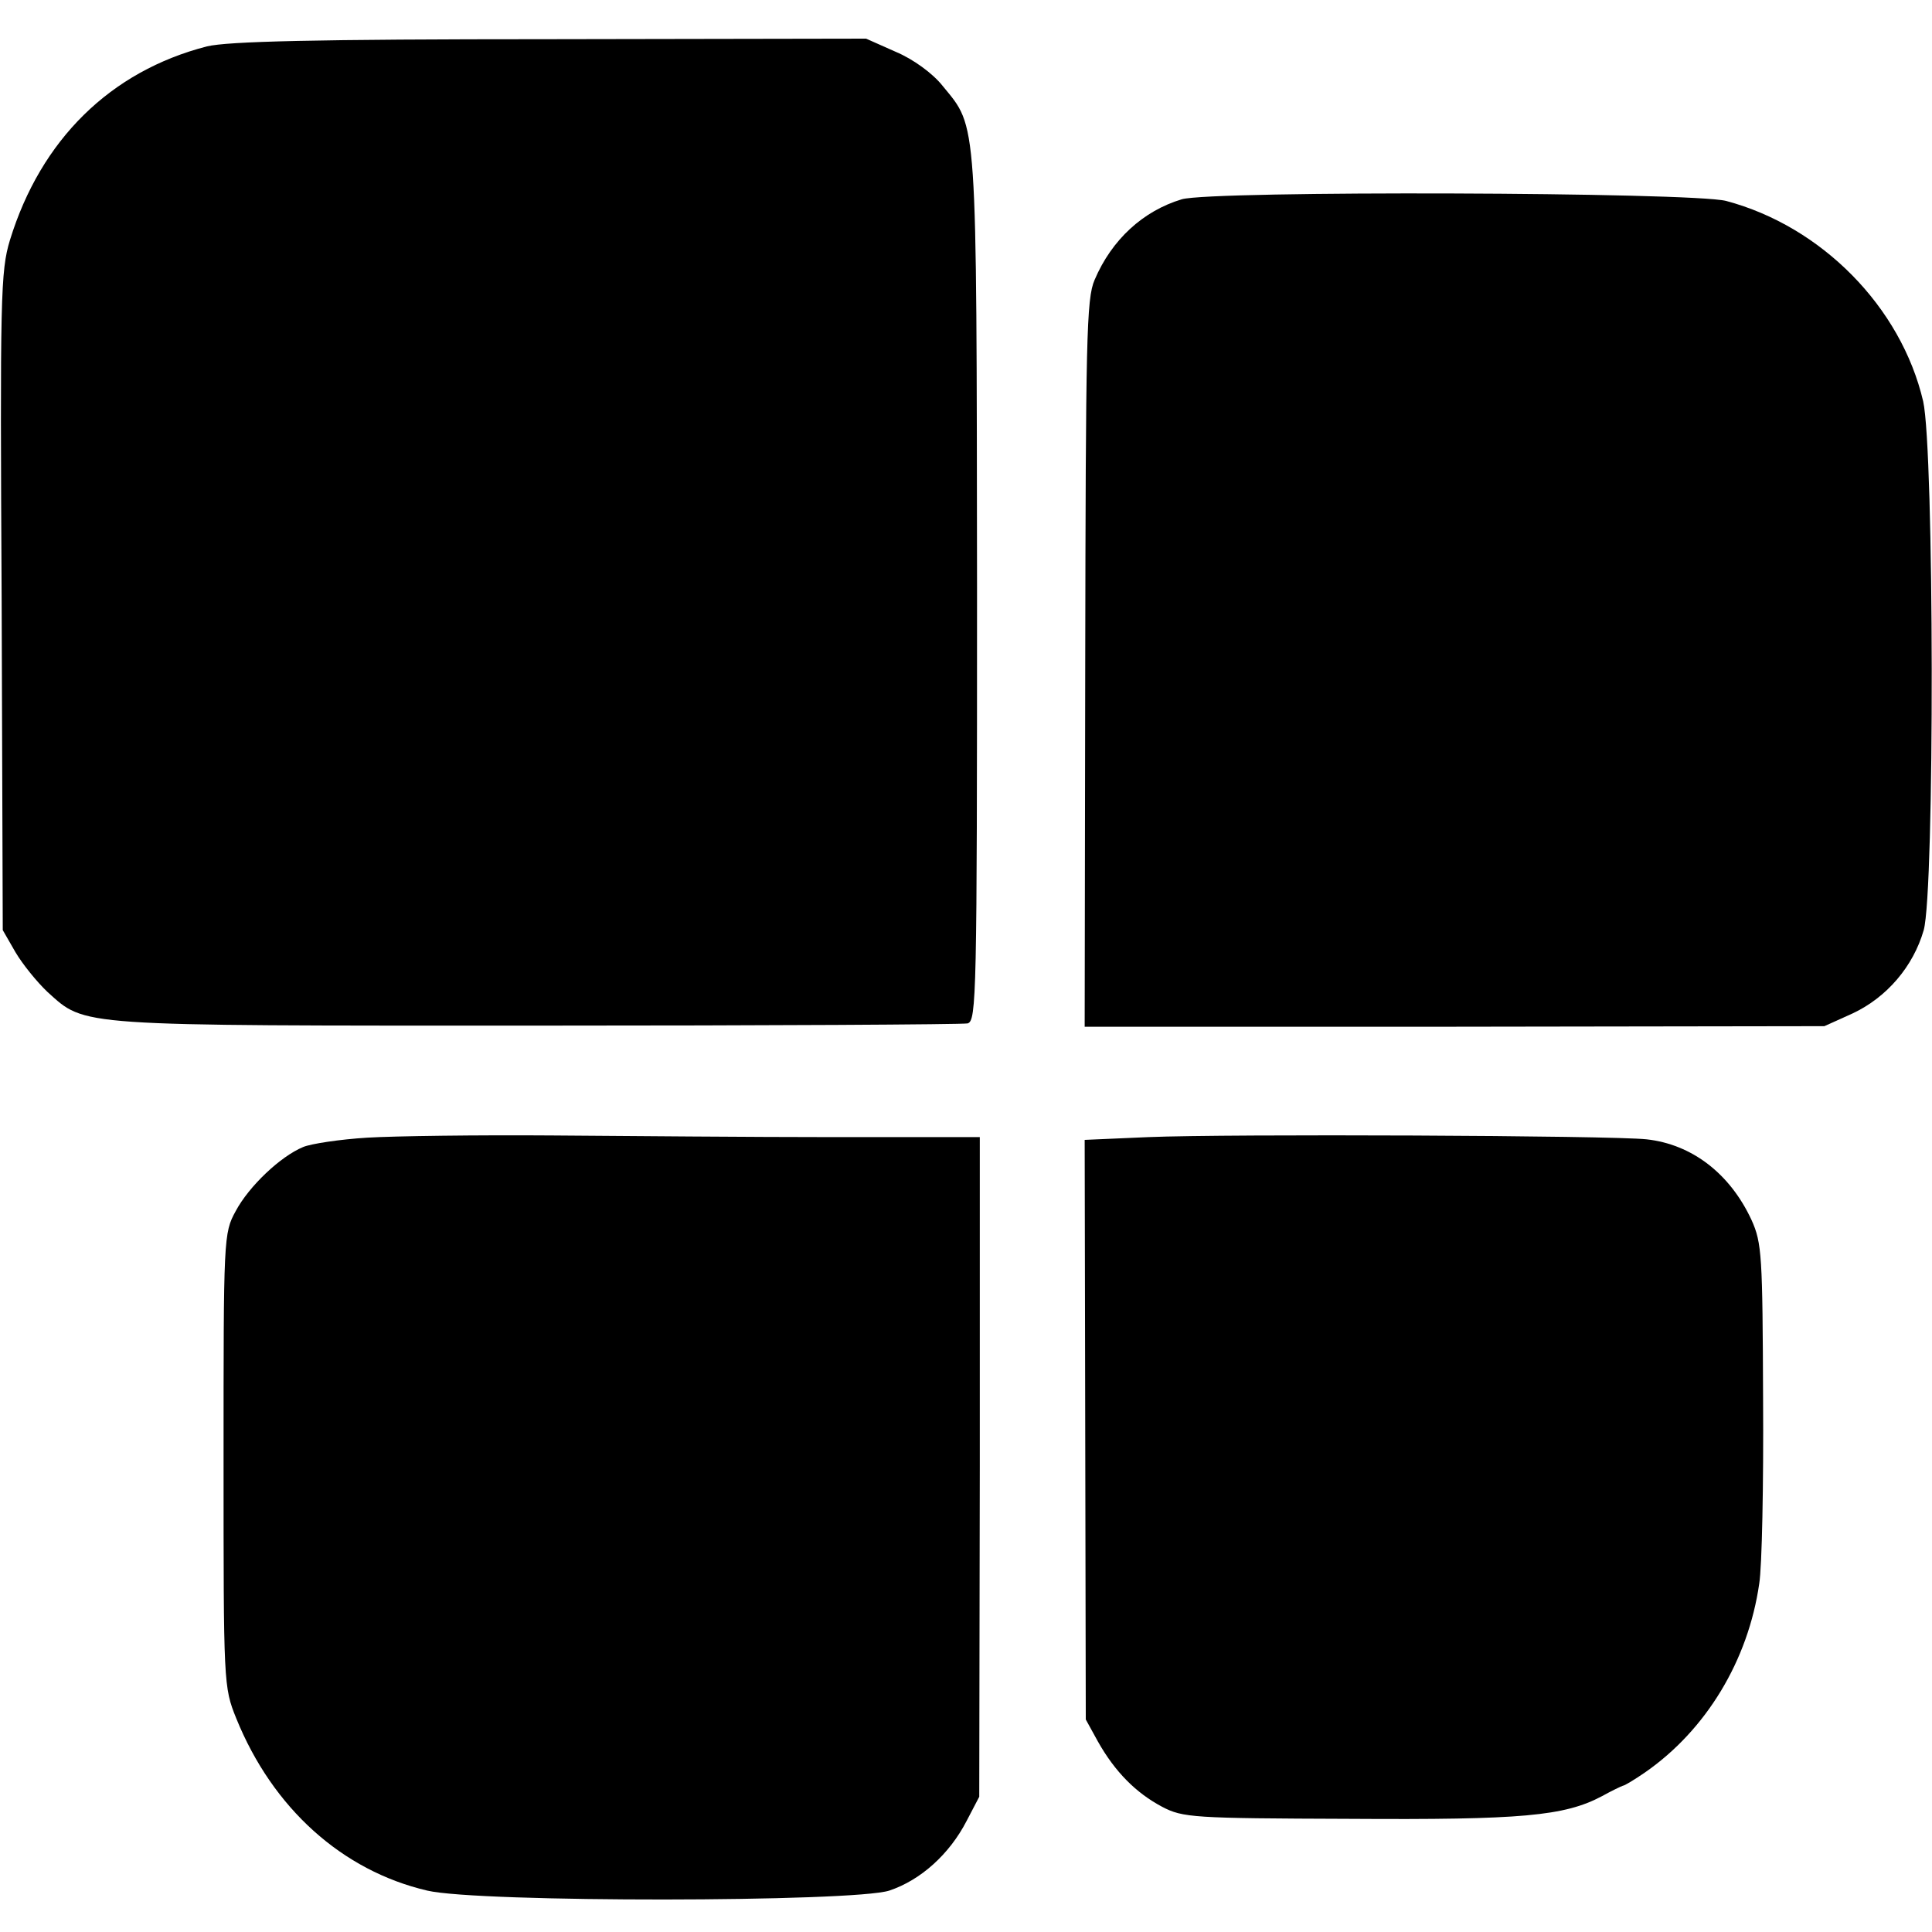
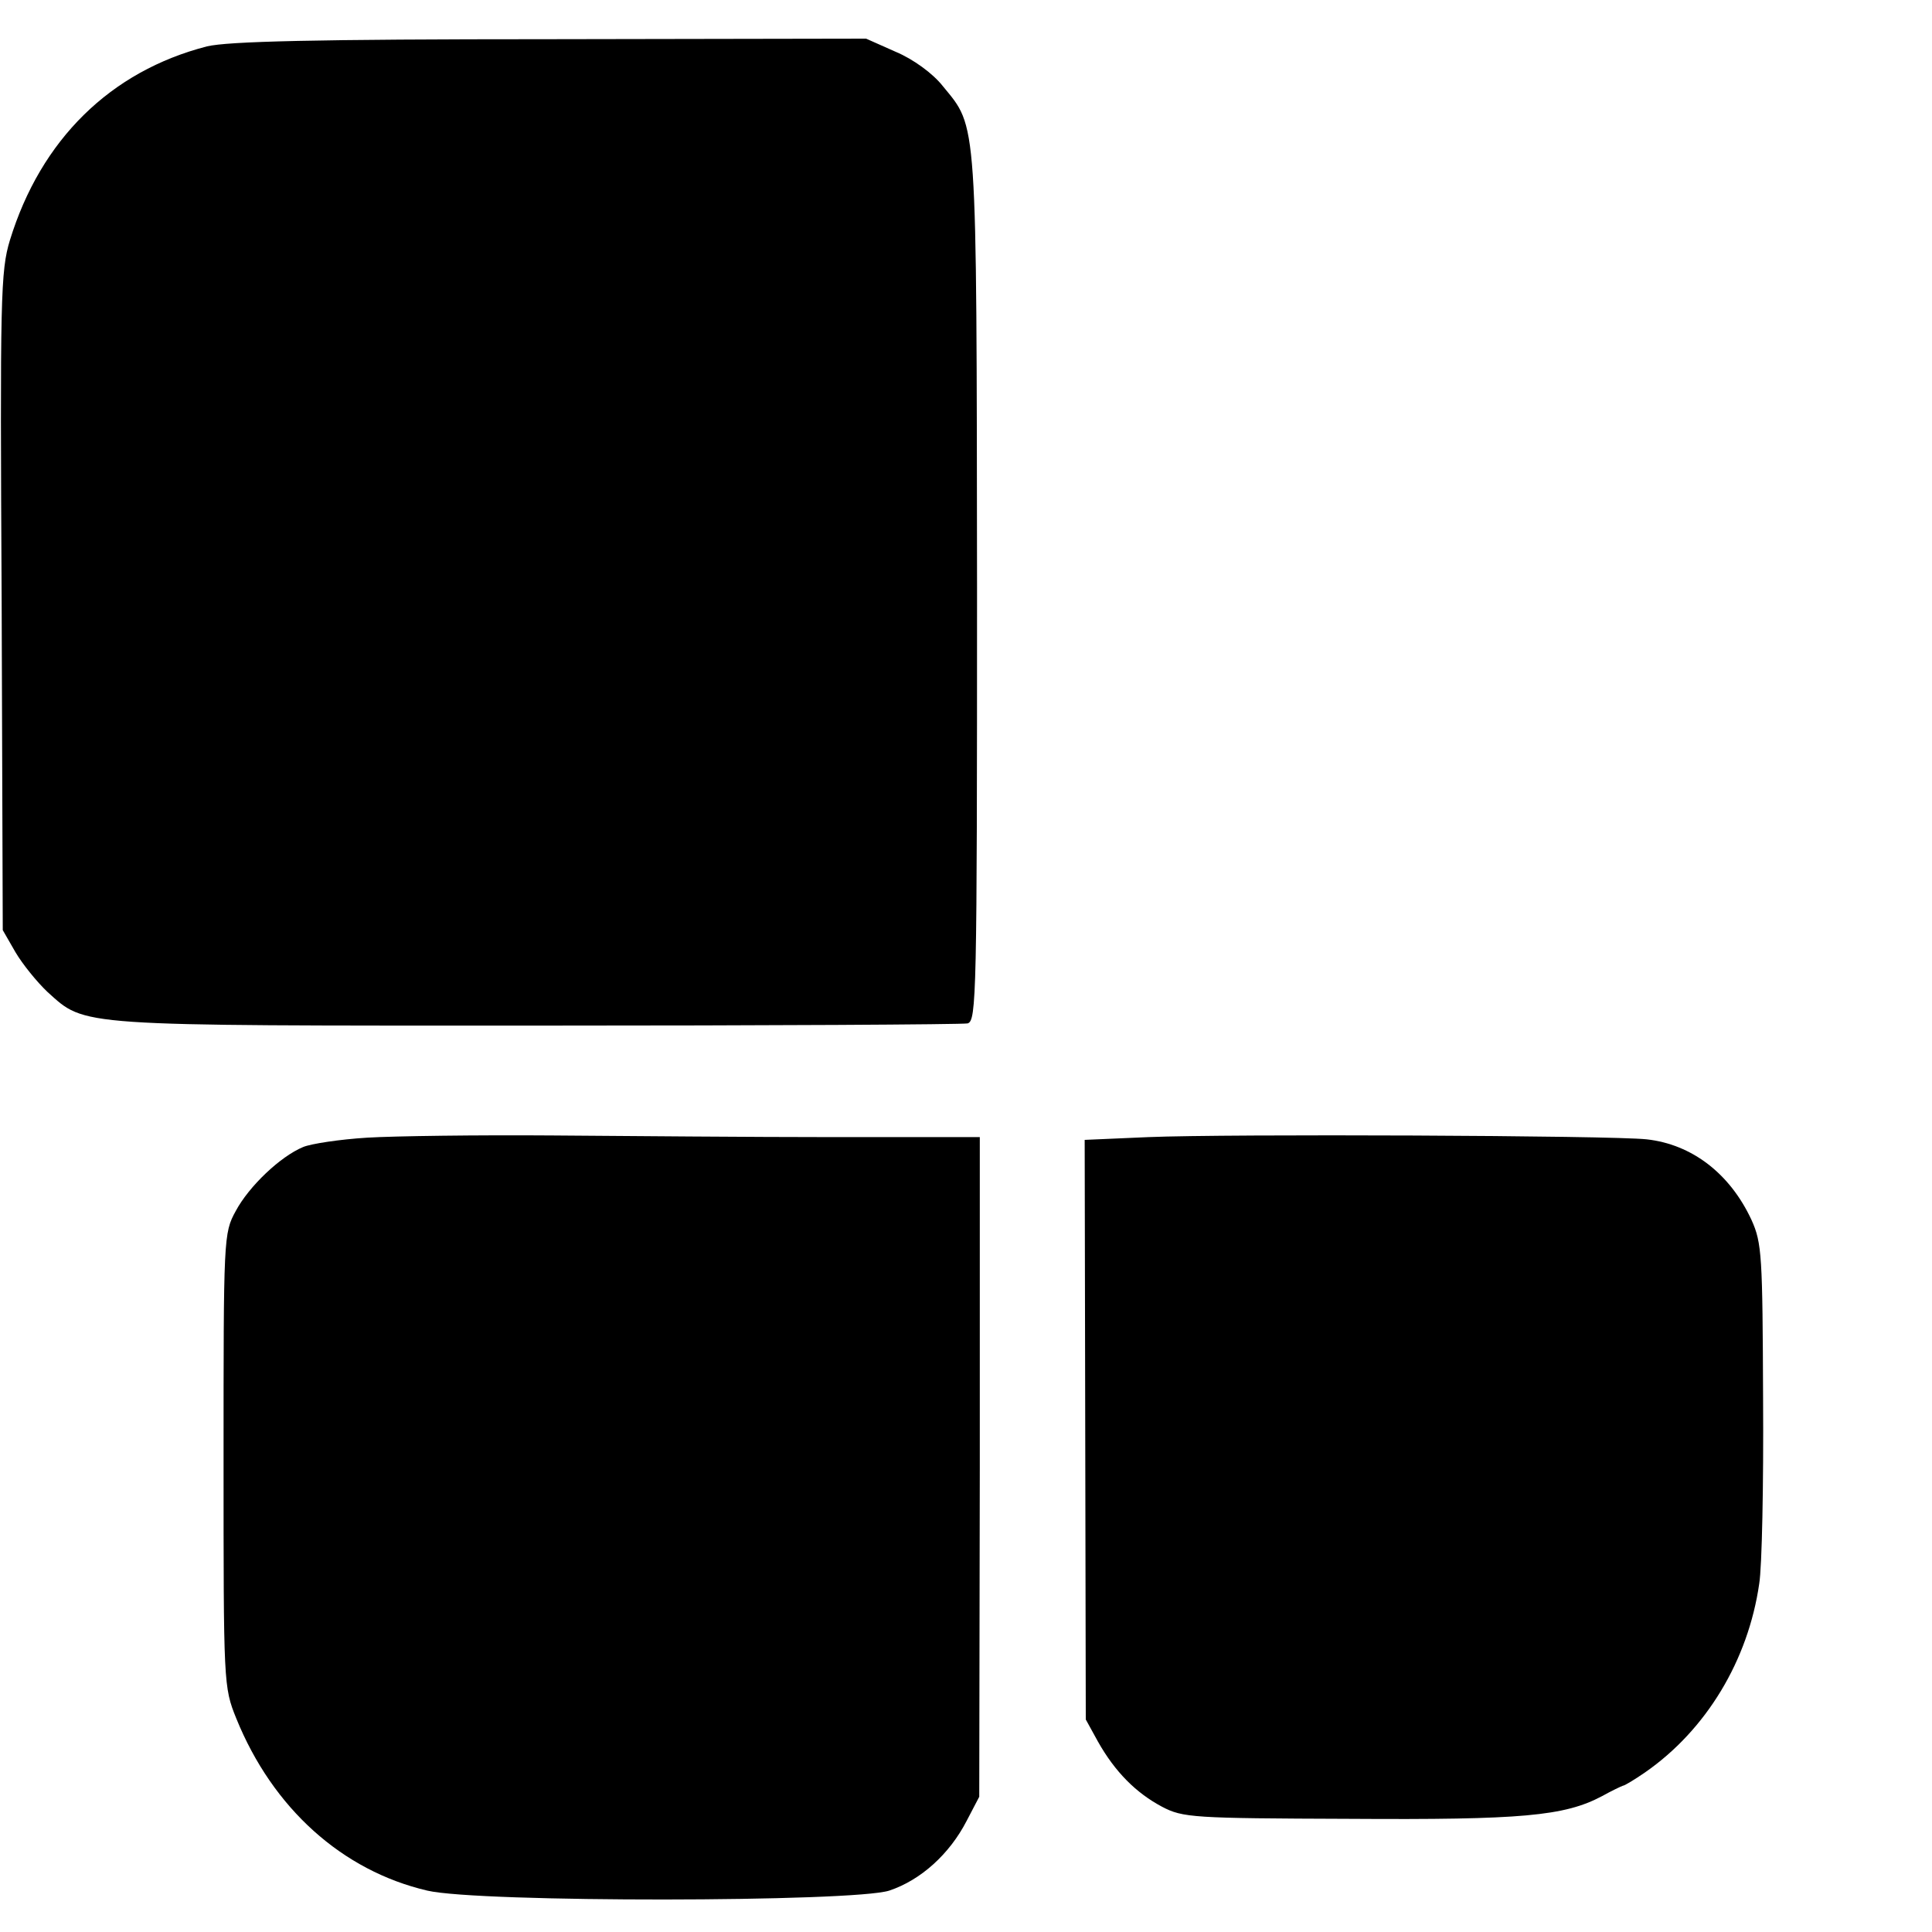
<svg xmlns="http://www.w3.org/2000/svg" version="1.0" width="350pt" height="350pt" viewBox="0 0 350 350" preserveAspectRatio="xMidYMid meet">
  <g transform="translate(0,350) scale(0.1,-0.1)" fill="#000000" stroke="none">
    <path d="M375 3416 c-175 -45 -301 -169 -357 -351 -17 -56 -18 -103 -15 -655 l2 -595 23 -40 c13 -22 39 -54 58 -72 70 -63 46 -61 885 -61 420 0 772 2 782 4 16 5 17 49 17 789 -1 861 1 832 -62 909 -18 23 -54 49 -85 62 l-54 24 -572 -1 c-429 0 -584 -4 -622 -13z" />
-     <path d="M2141 3139 c-70 -21 -127 -73 -158 -146 -15 -34 -16 -109 -17 -696 l-1 -657 670 0 670 1 51 23 c62 29 110 85 129 151 20 72 19 869 -1 958 -40 171 -184 317 -357 363 -62 16 -931 19 -986 3z" />
    <path d="M665 1439 c-49 -3 -102 -11 -116 -17 -41 -17 -98 -71 -122 -116 -22 -40 -22 -48 -22 -451 0 -406 0 -411 23 -468 66 -163 192 -276 346 -312 93 -22 772 -21 837 0 57 19 109 66 140 126 l23 44 1 598 0 597 -265 0 c-146 0 -375 2 -510 3 -135 1 -285 -1 -335 -4z" />
    <path d="M2080 1440 l-115 -5 1 -525 1 -525 22 -40 c31 -55 69 -93 116 -118 38 -20 56 -21 340 -22 312 -2 389 5 457 41 18 10 35 18 38 19 3 0 21 11 40 24 111 77 187 203 207 342 5 30 8 180 7 334 -1 260 -2 283 -21 325 -39 84 -108 137 -190 146 -64 7 -758 10 -903 4z" />
  </g>
</svg>